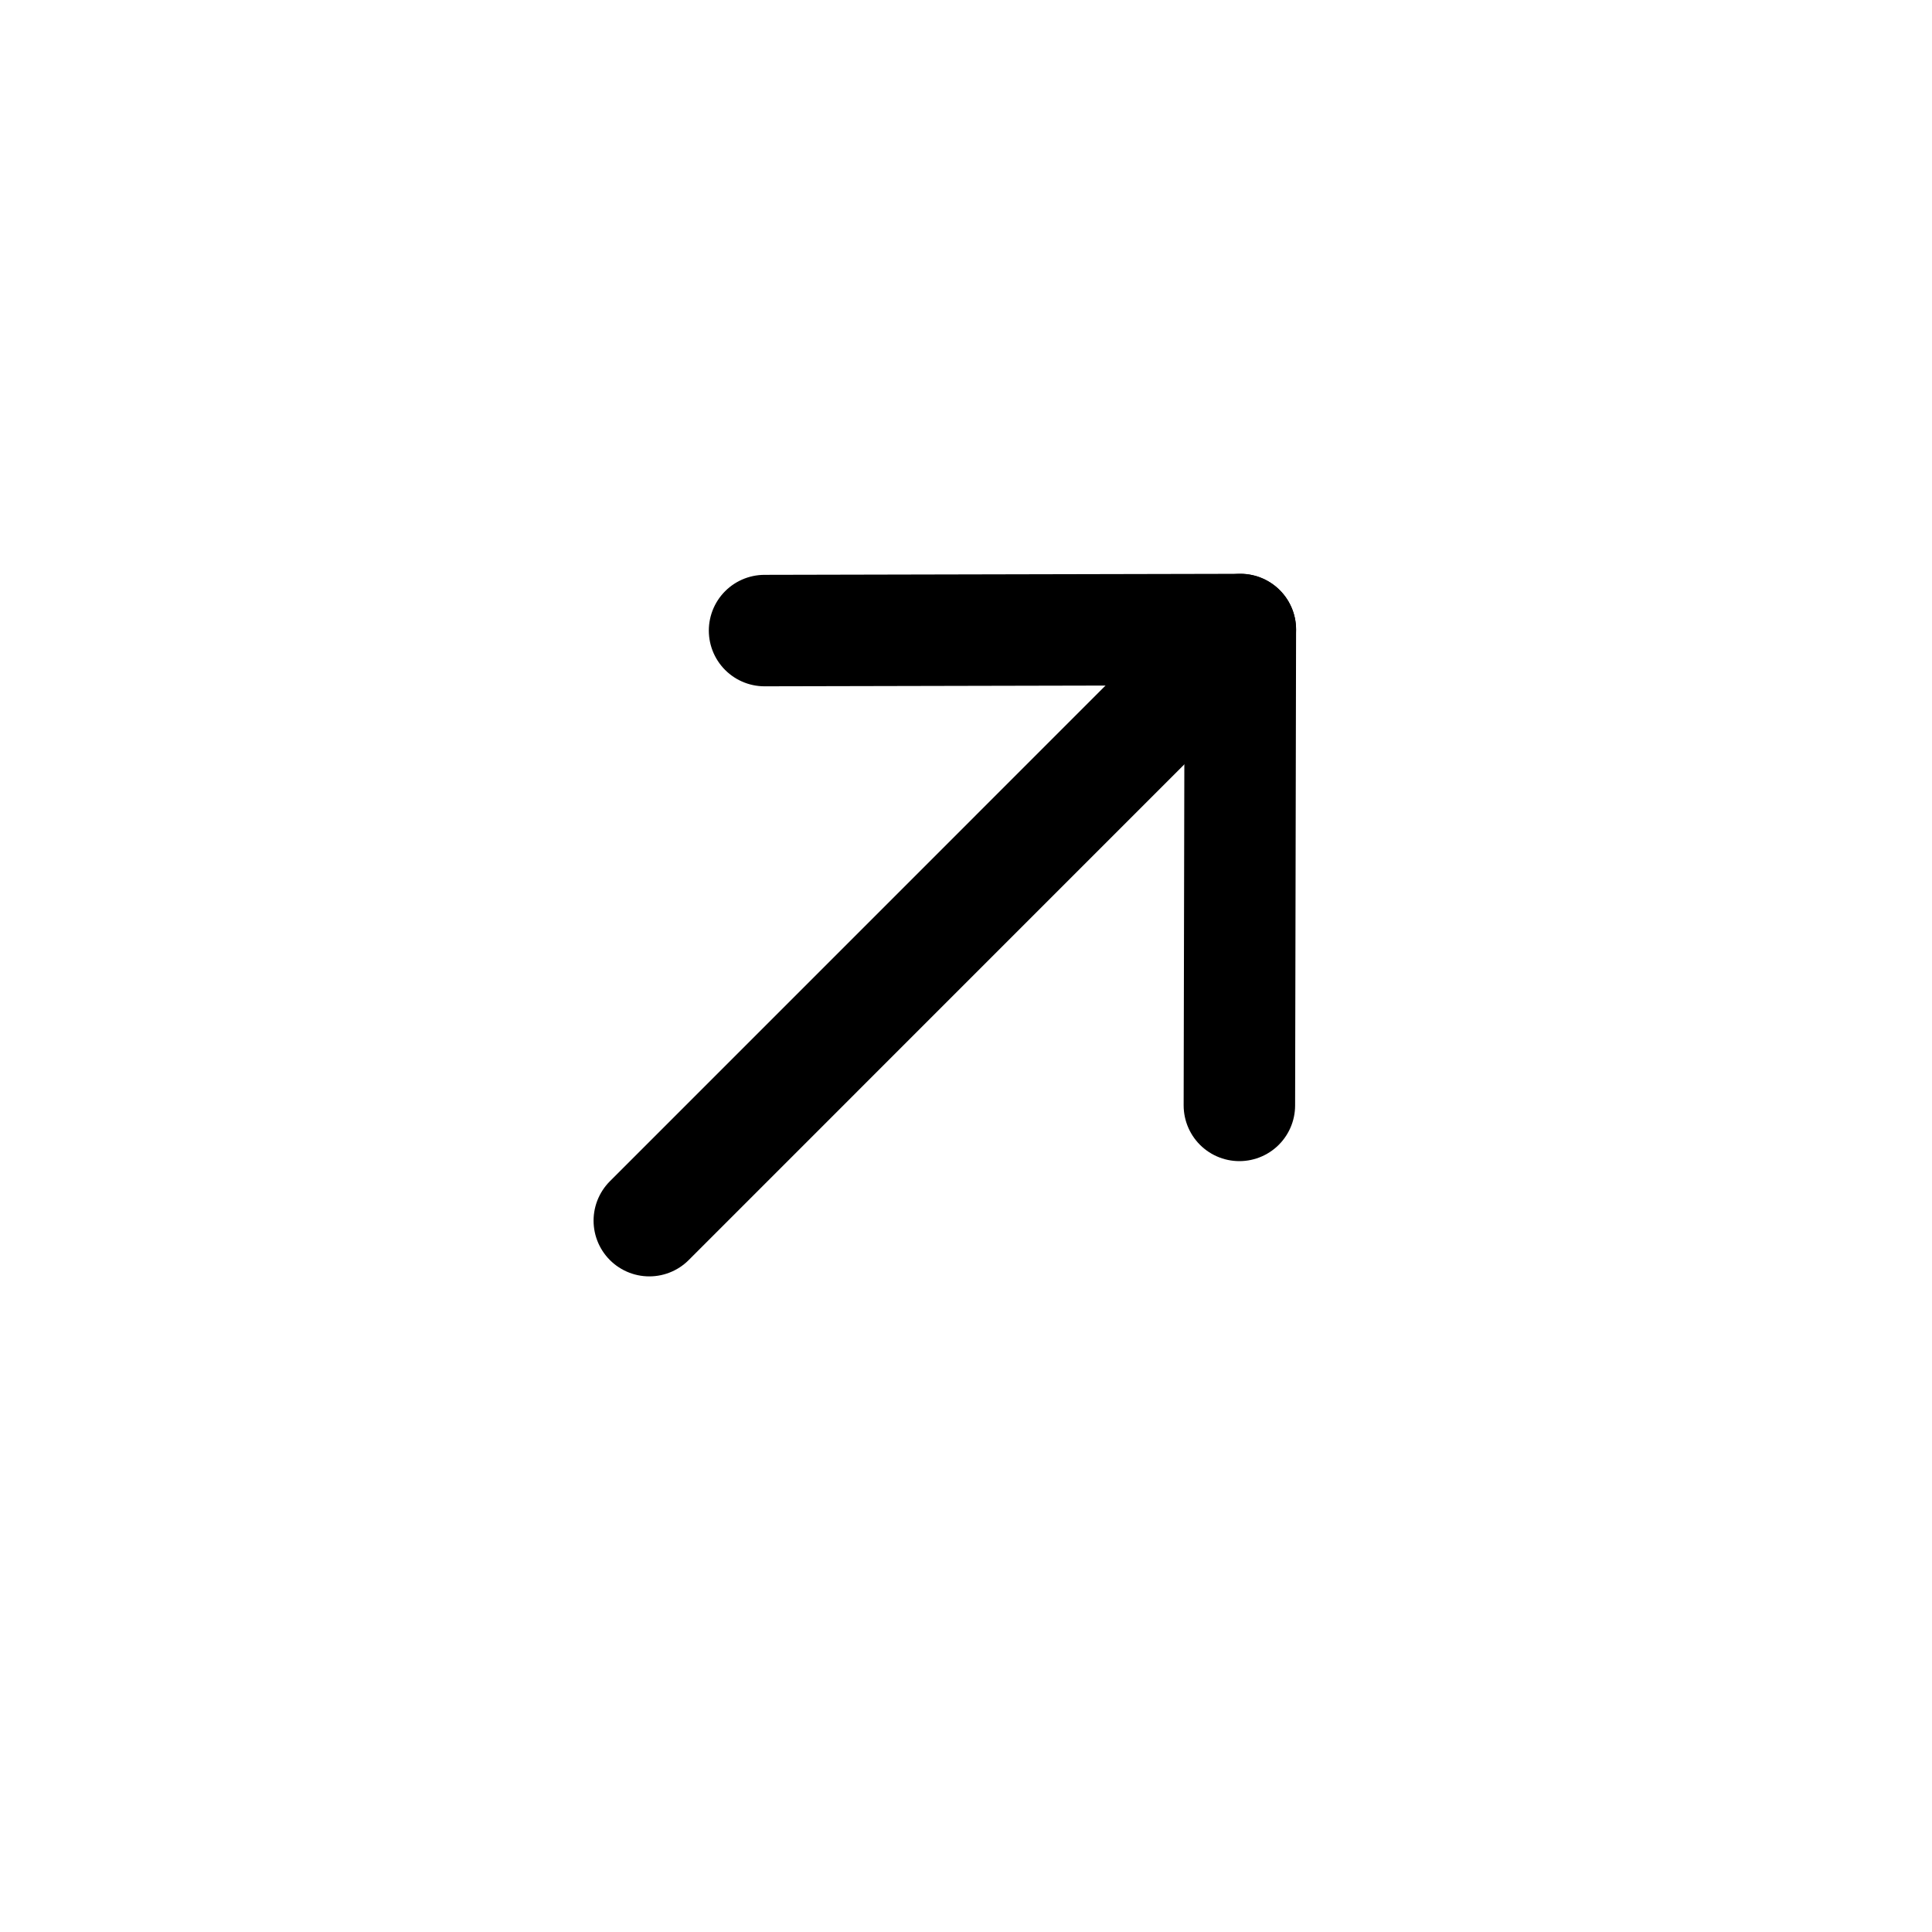
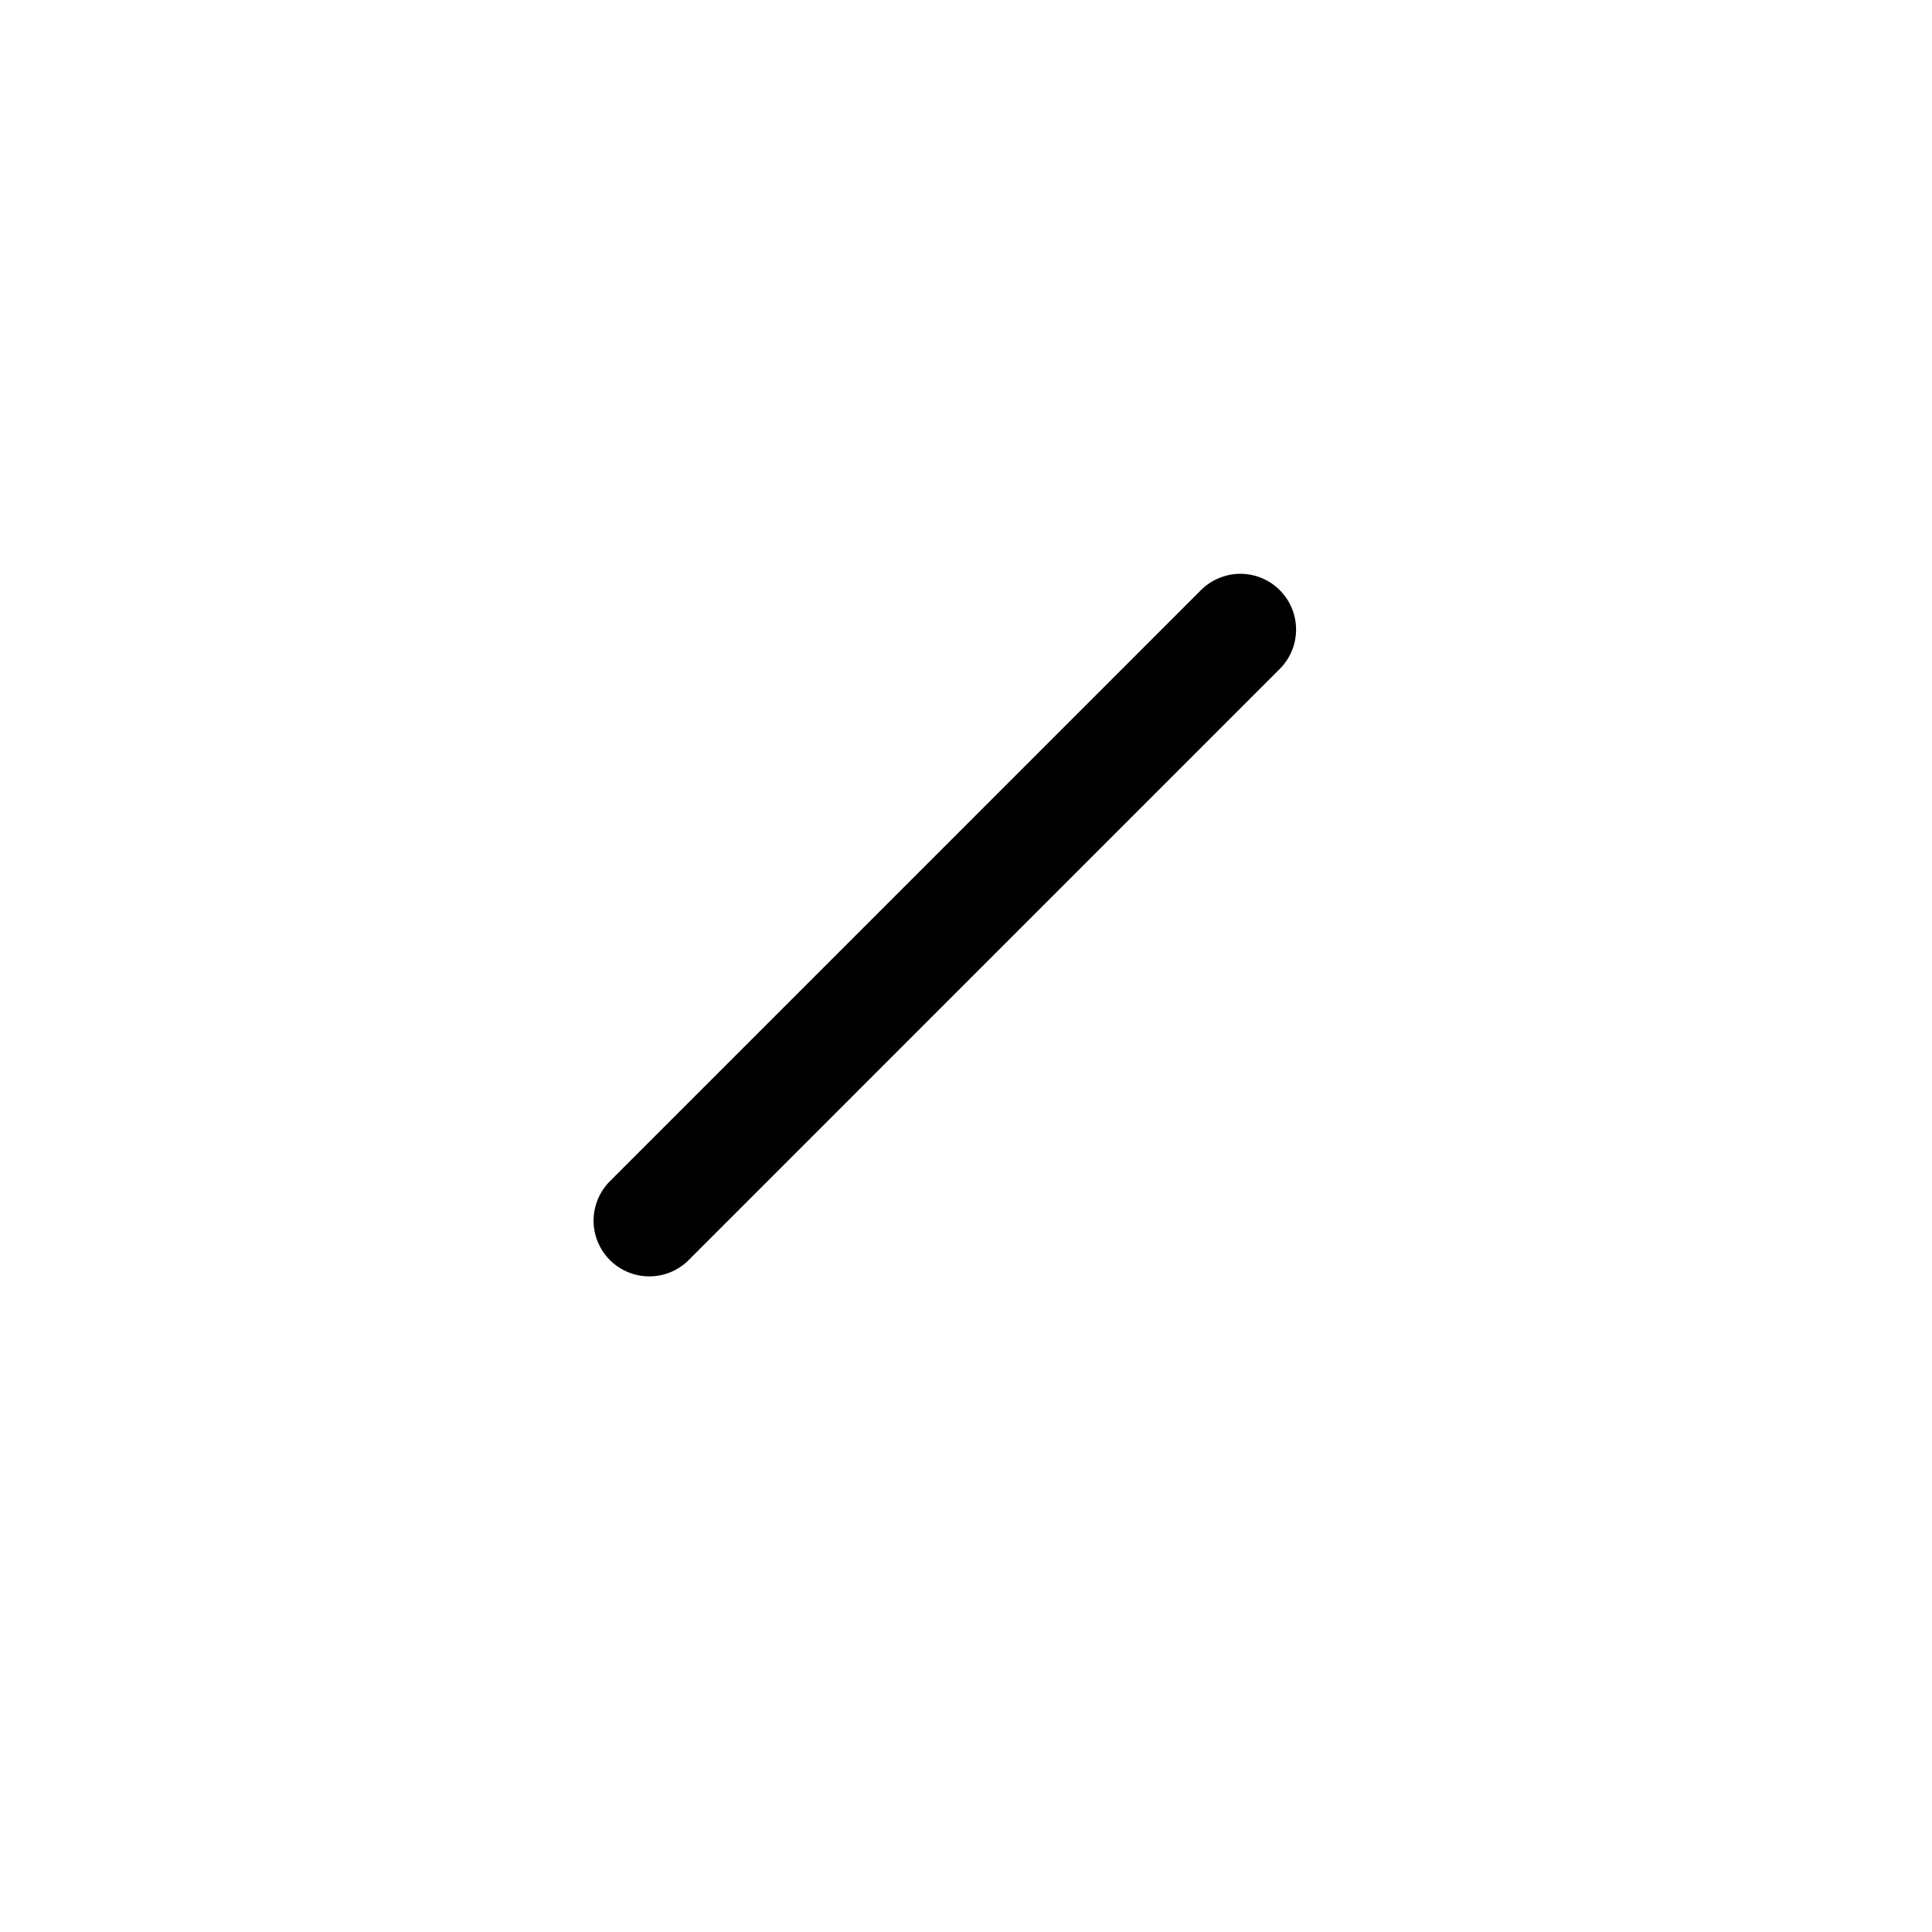
<svg xmlns="http://www.w3.org/2000/svg" width="26" height="26" viewBox="0 0 26 26" fill="none">
  <path d="M16.692 8.472L8.738 16.427" stroke="black" stroke-width="1.5" stroke-linecap="round" stroke-linejoin="round" />
-   <path d="M10.289 8.486L16.692 8.472L16.679 14.876" stroke="black" stroke-width="1.5" stroke-linecap="round" stroke-linejoin="round" />
</svg>